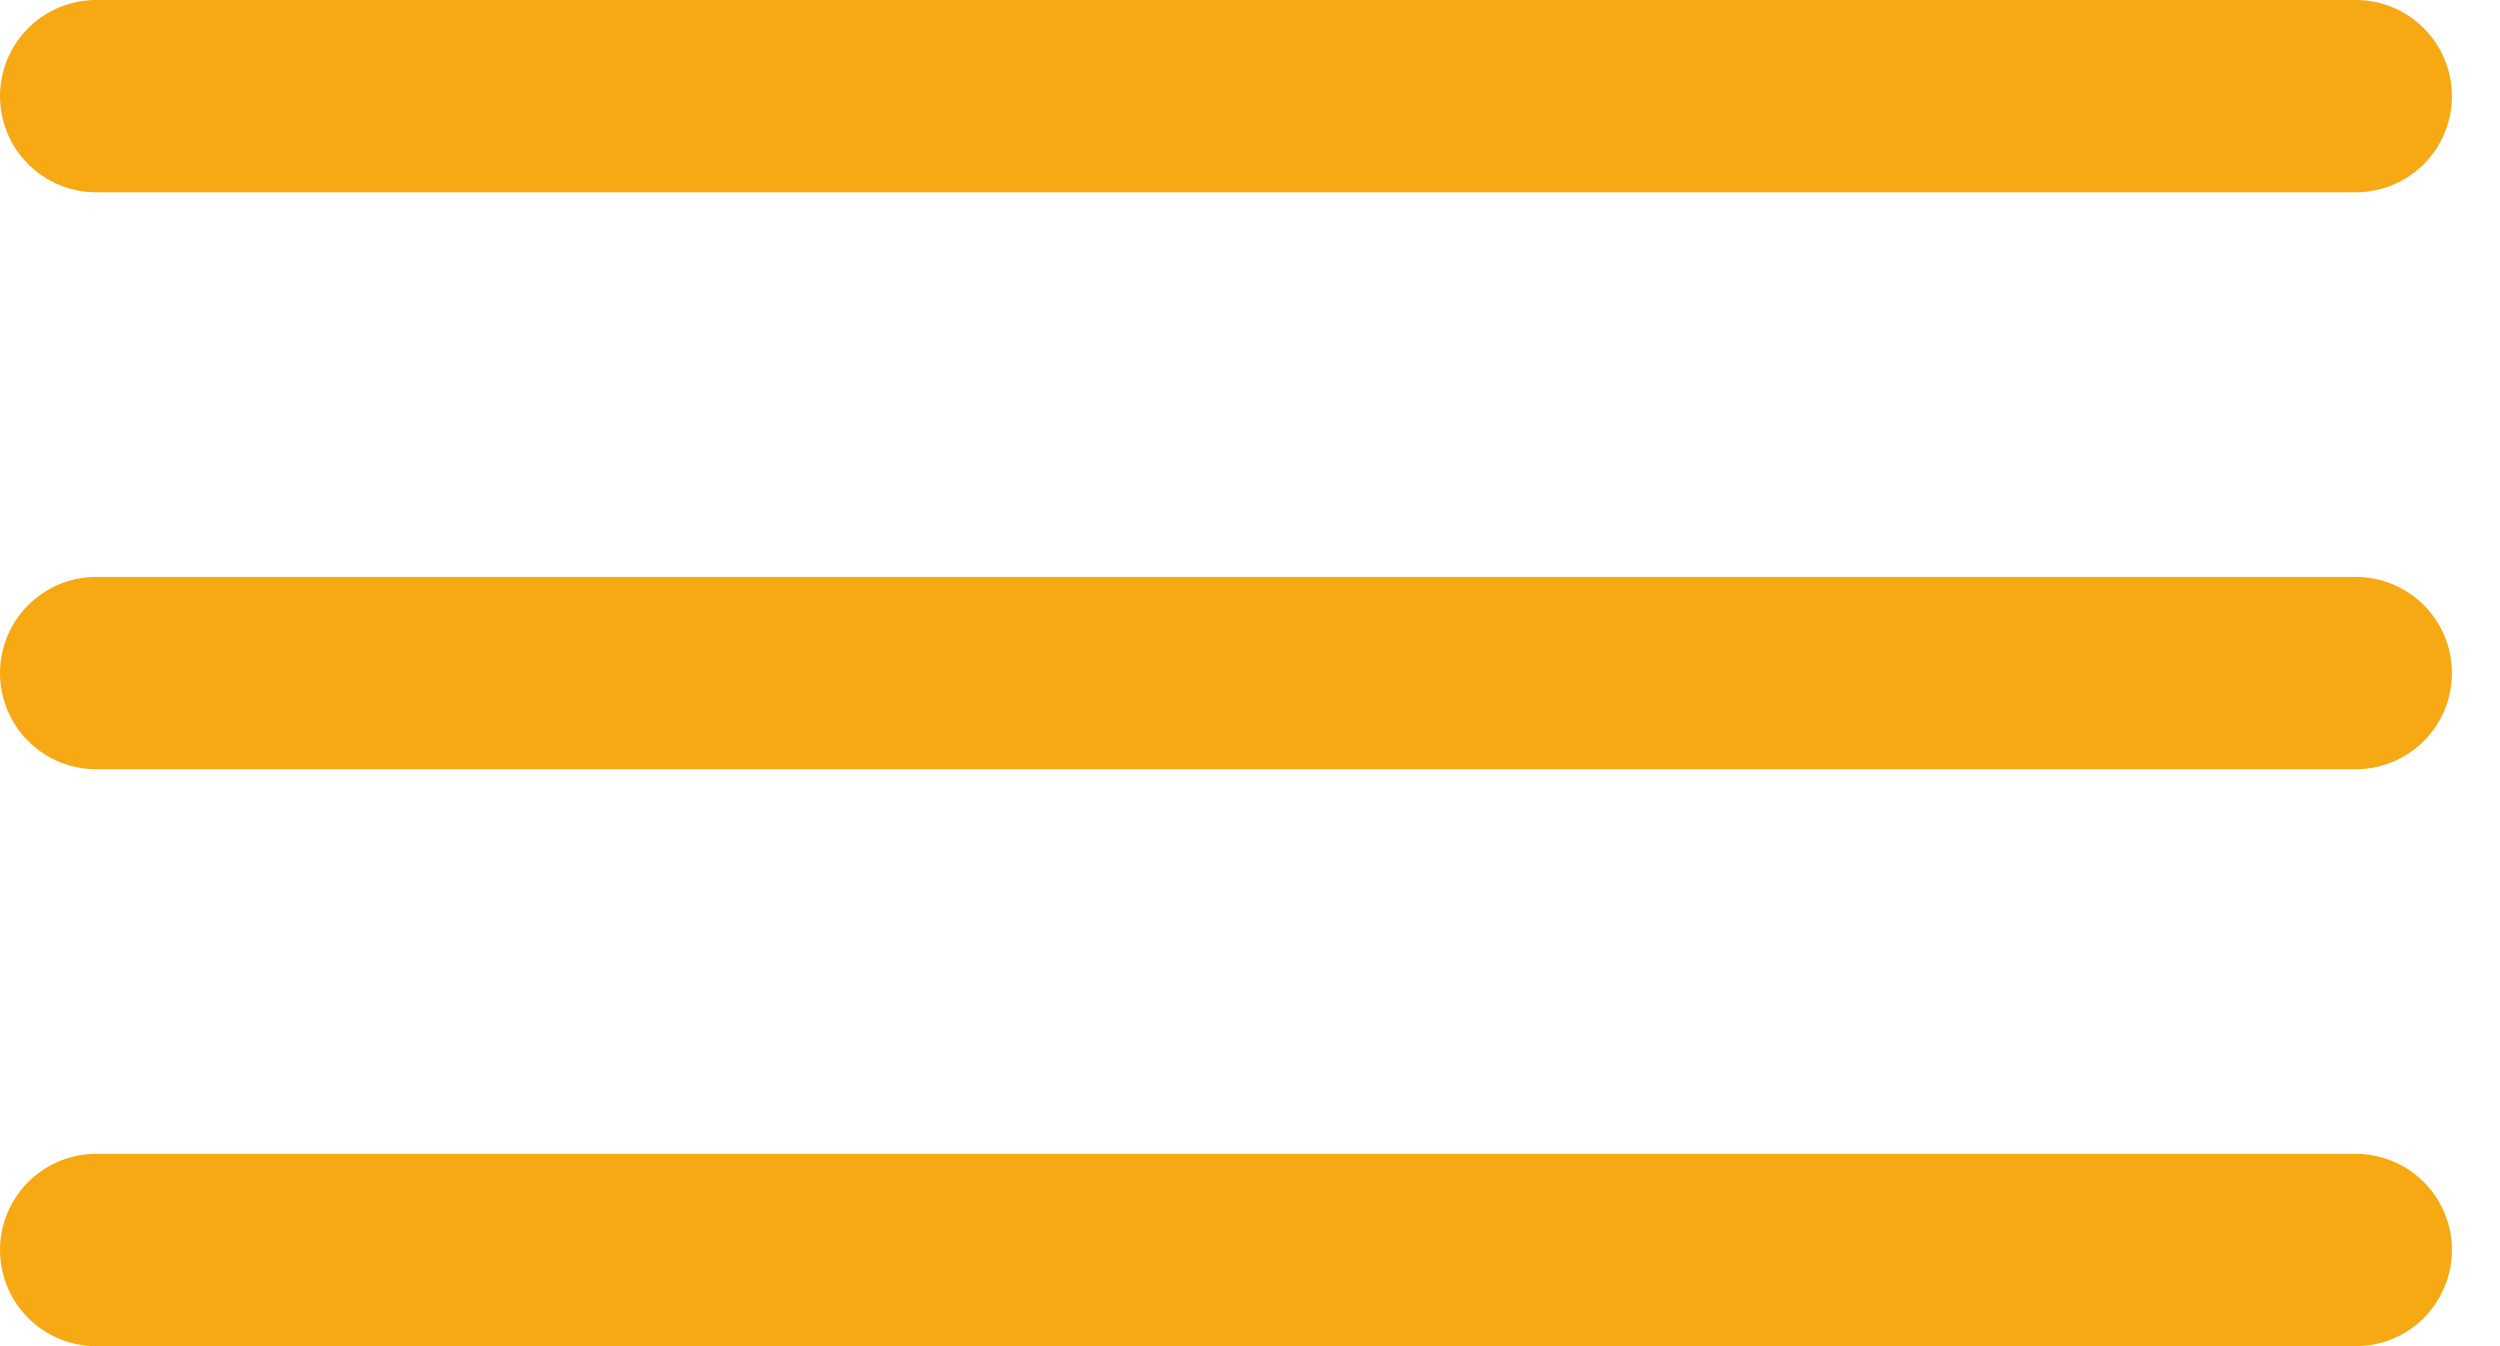
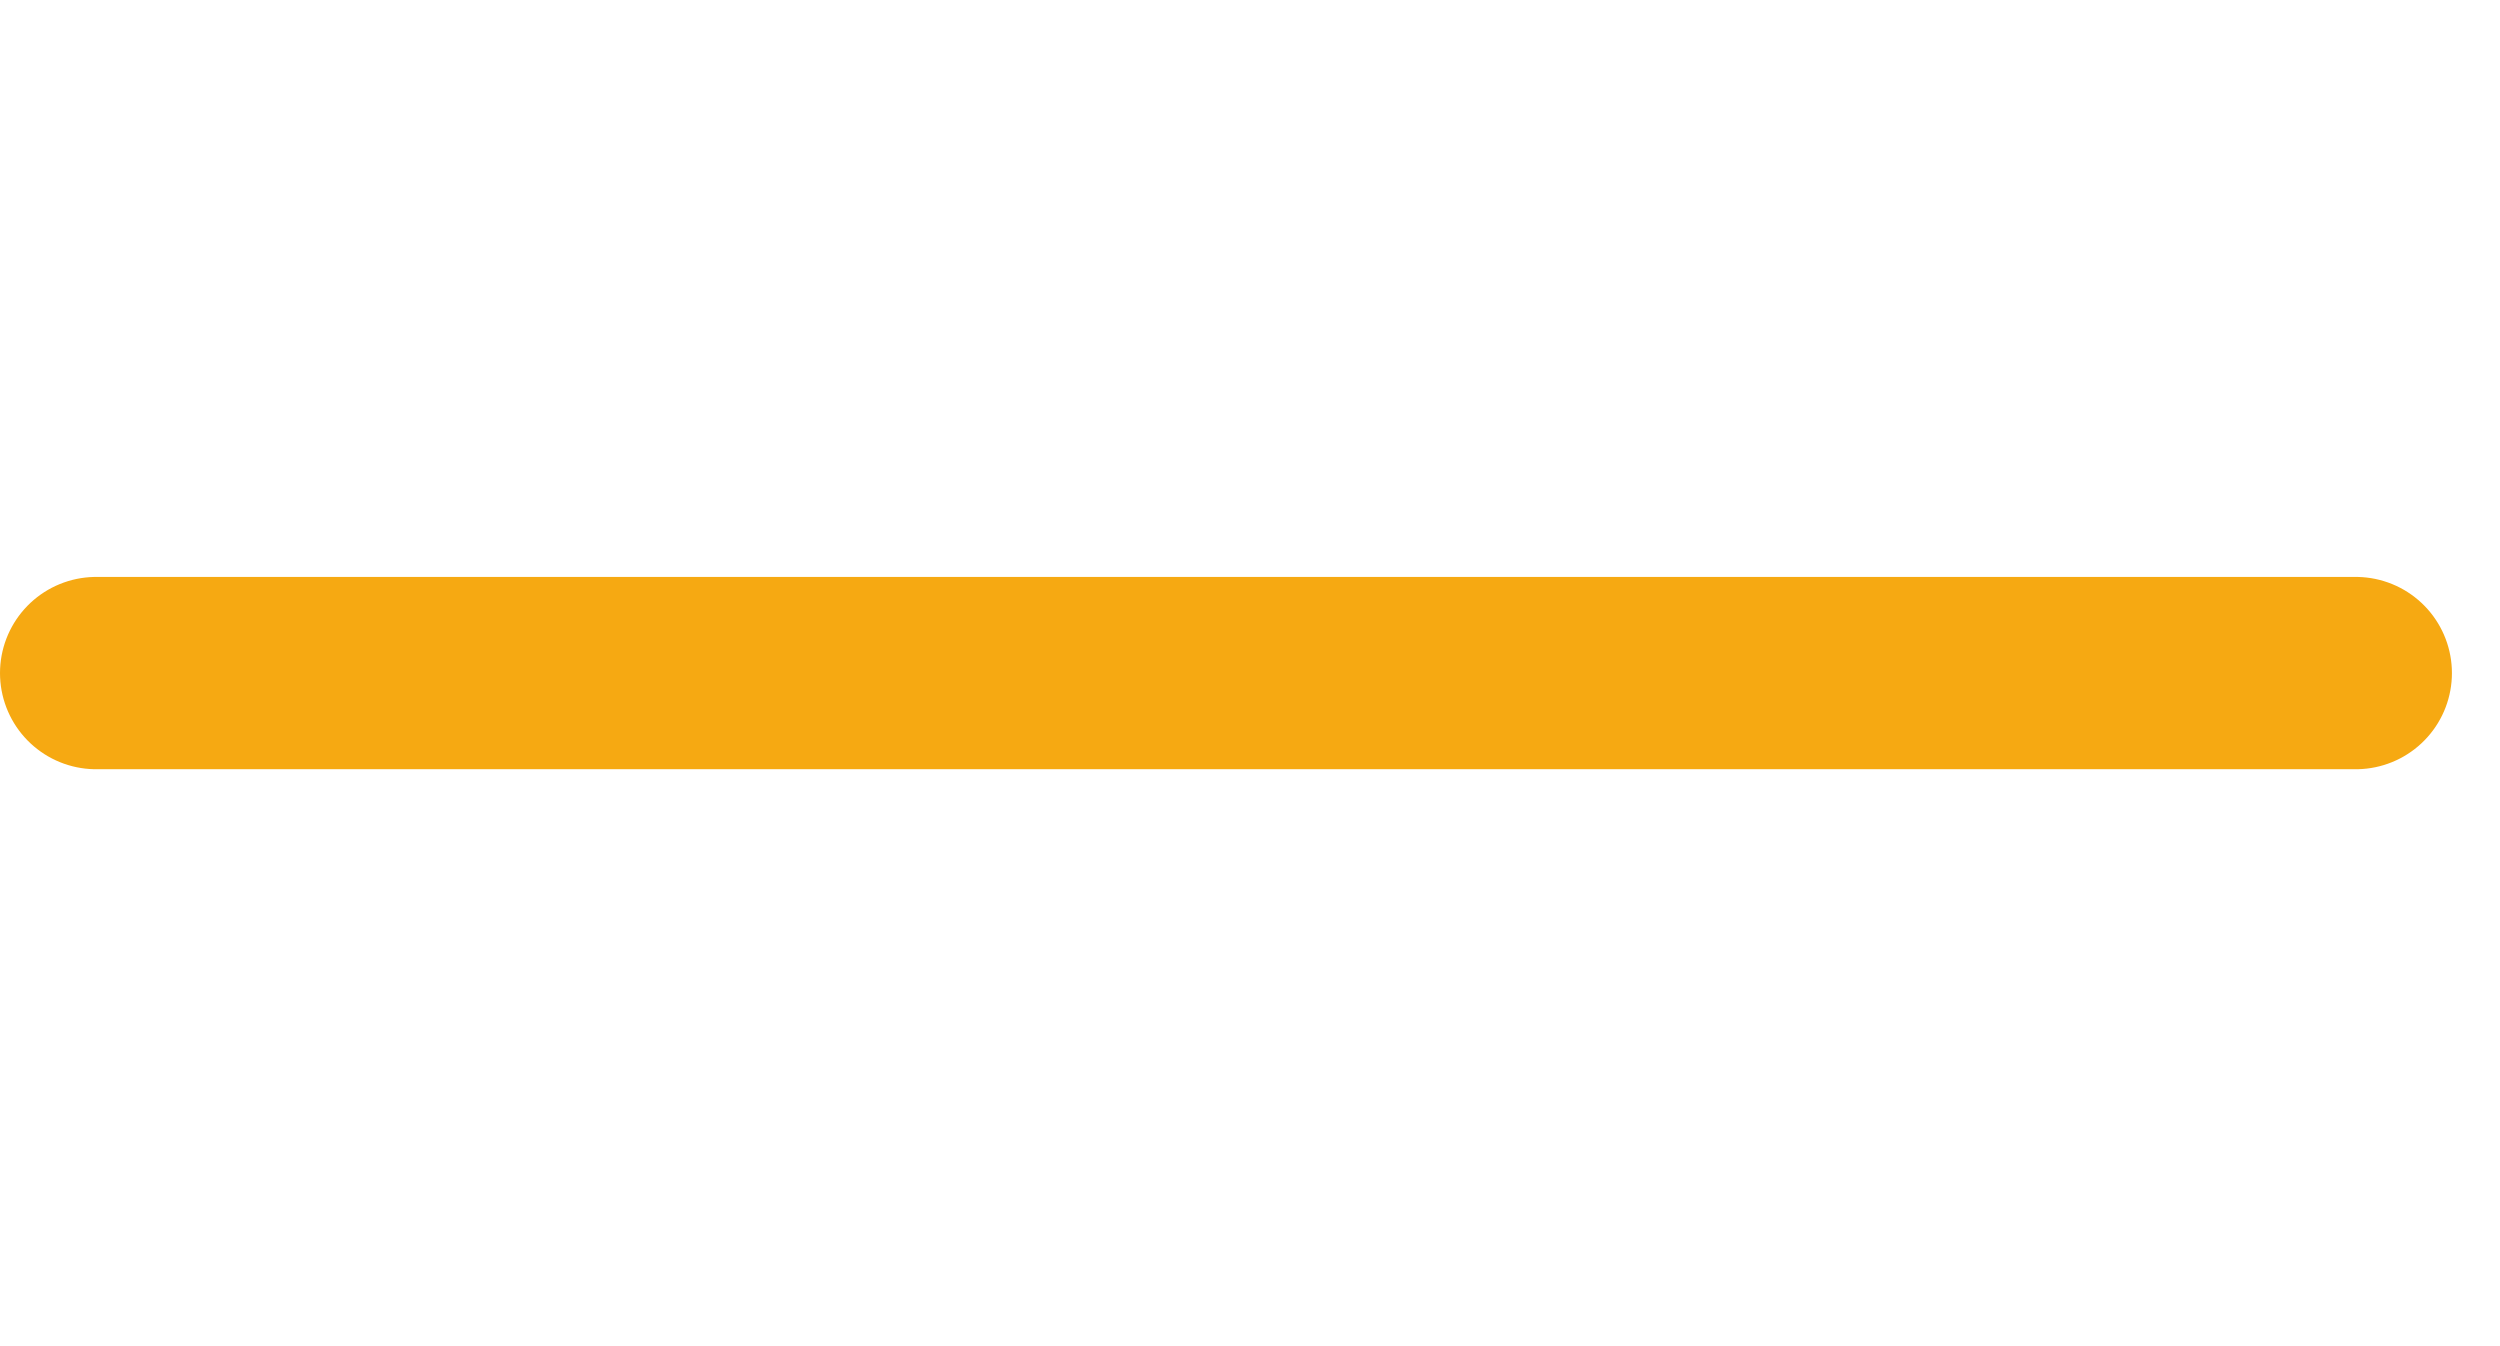
<svg xmlns="http://www.w3.org/2000/svg" width="26" height="14" viewBox="0 0 26 14" fill="none">
-   <line x1="1" y1="1" x2="24.5" y2="1" stroke="#F6A912" stroke-width="2" stroke-linecap="round" />
  <line x1="1" y1="7" x2="24.5" y2="7" stroke="#F6A912" stroke-width="2" stroke-linecap="round" />
-   <line x1="1" y1="13" x2="24.5" y2="13" stroke="#F6A912" stroke-width="2" stroke-linecap="round" />
</svg>